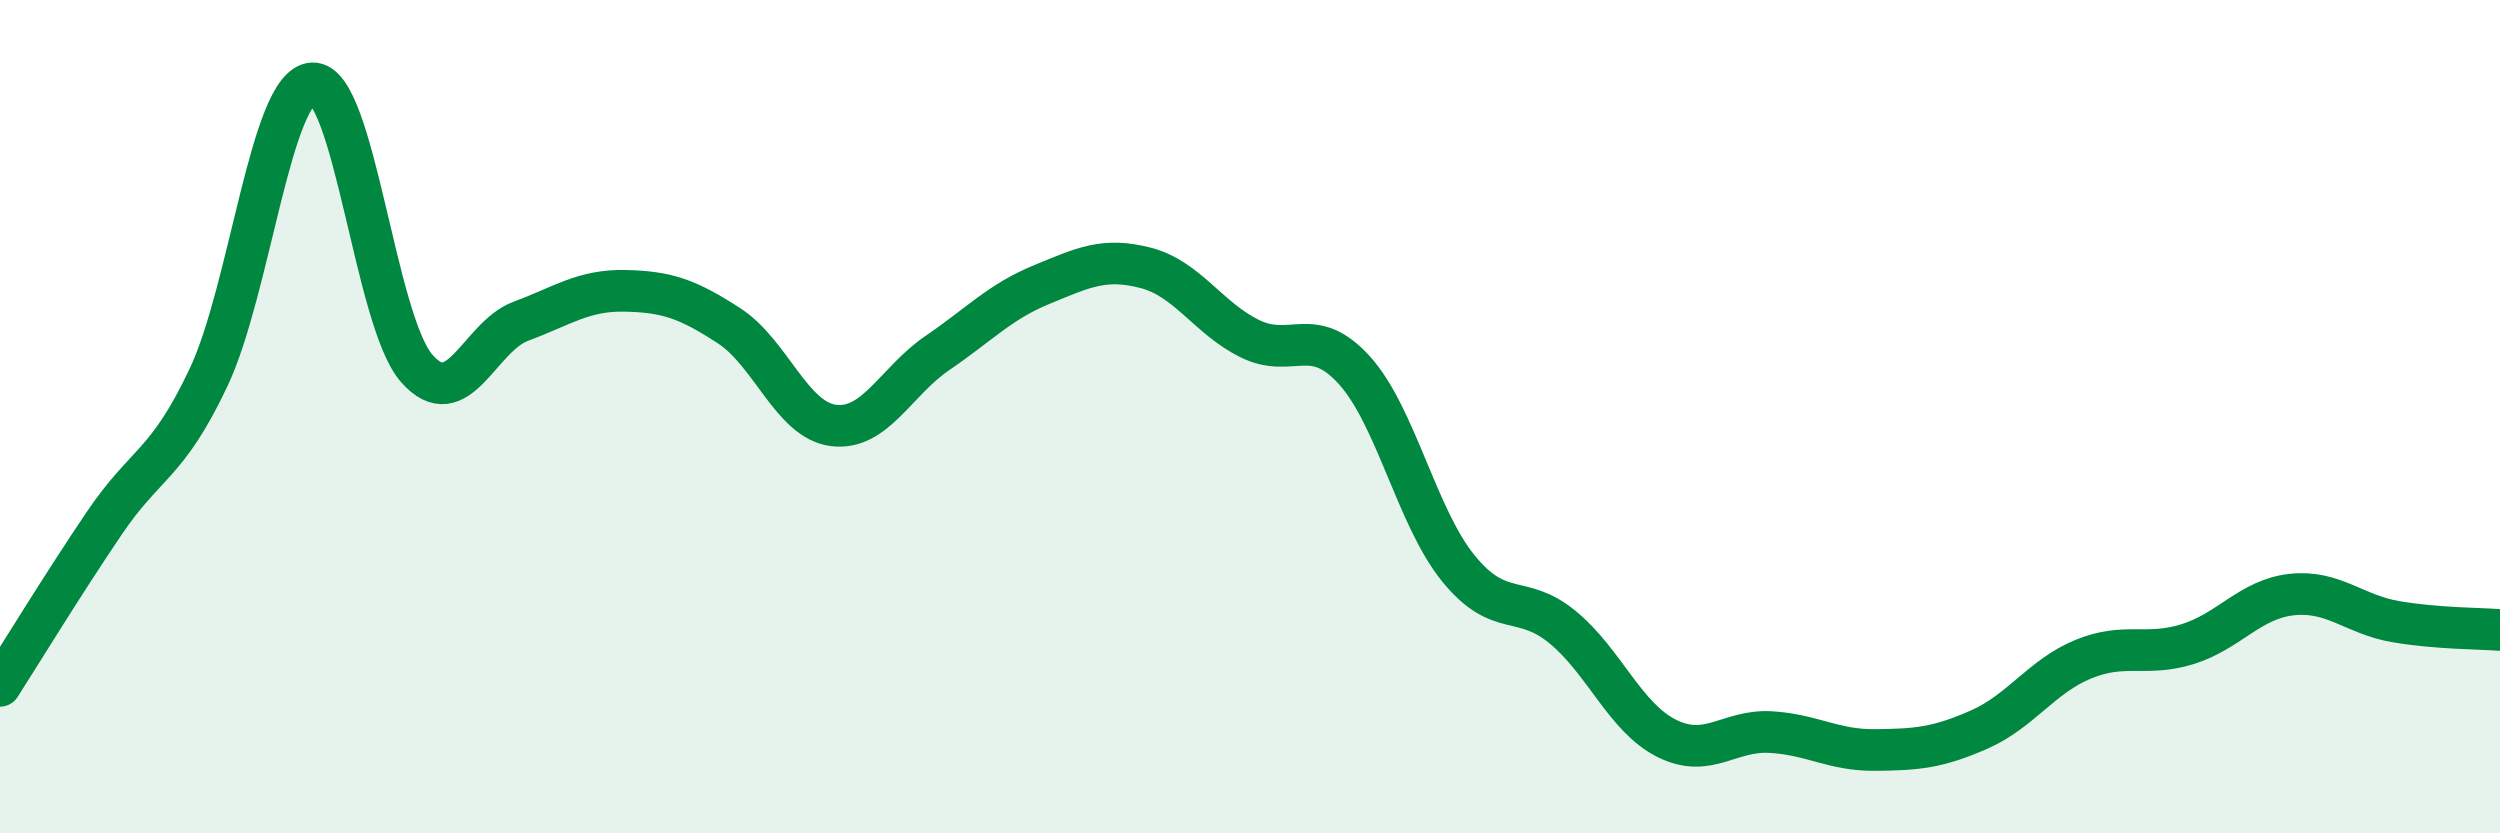
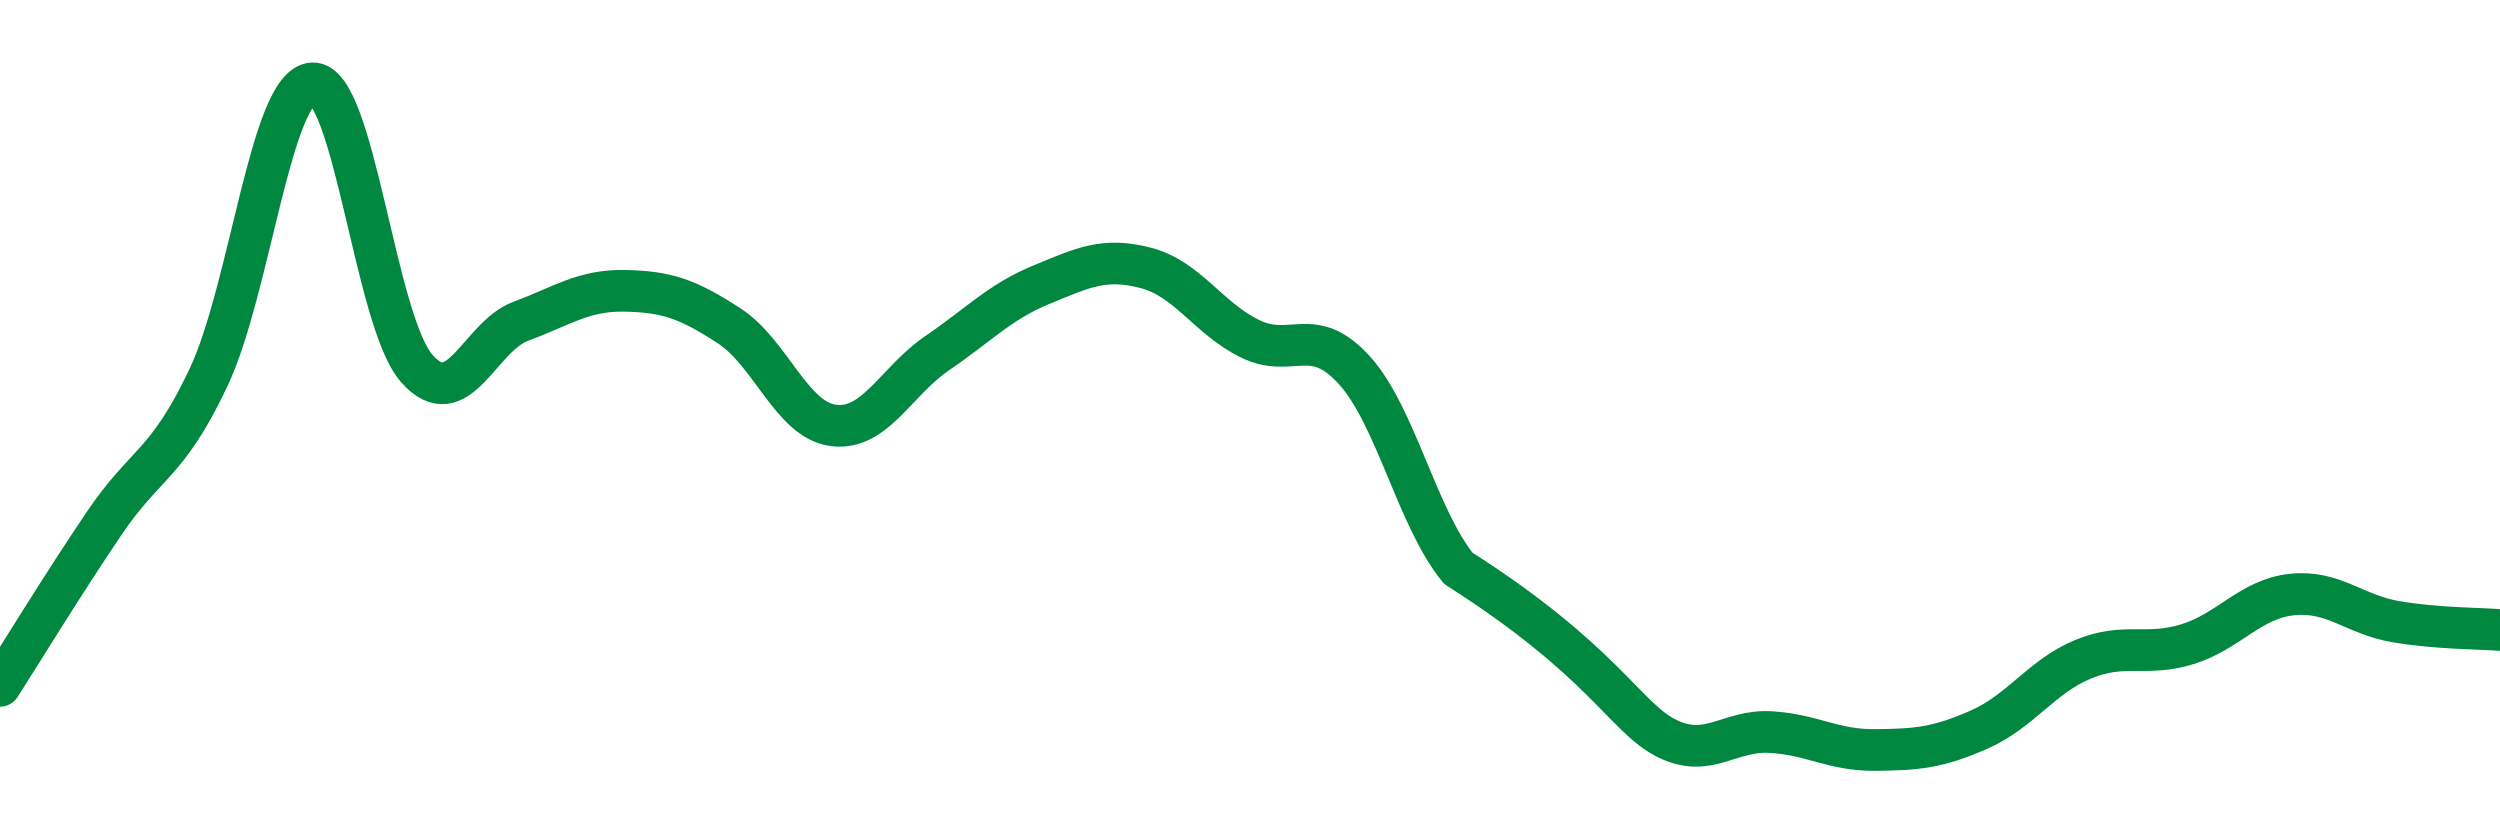
<svg xmlns="http://www.w3.org/2000/svg" width="60" height="20" viewBox="0 0 60 20">
-   <path d="M 0,16.46 C 0.5,15.68 1.5,14.04 2.5,12.56 C 3.5,11.08 4,11.18 5,9.07 C 6,6.96 6.5,2.05 7.5,2 C 8.5,1.95 9,7.7 10,8.84 C 11,9.98 11.5,8.08 12.5,7.71 C 13.5,7.34 14,6.96 15,6.98 C 16,7 16.5,7.17 17.5,7.82 C 18.5,8.47 19,10.08 20,10.21 C 21,10.34 21.5,9.15 22.5,8.47 C 23.5,7.79 24,7.24 25,6.83 C 26,6.42 26.5,6.17 27.5,6.43 C 28.5,6.69 29,7.64 30,8.13 C 31,8.62 31.5,7.78 32.5,8.88 C 33.5,9.98 34,12.41 35,13.64 C 36,14.87 36.5,14.23 37.5,15.05 C 38.5,15.87 39,17.22 40,17.72 C 41,18.22 41.5,17.51 42.5,17.57 C 43.5,17.63 44,18.01 45,18 C 46,17.99 46.5,17.95 47.5,17.51 C 48.5,17.07 49,16.23 50,15.82 C 51,15.41 51.5,15.77 52.5,15.46 C 53.5,15.15 54,14.38 55,14.27 C 56,14.16 56.5,14.75 57.5,14.92 C 58.5,15.09 59.5,15.08 60,15.12L60 20L0 20Z" fill="#008740" opacity="0.1" stroke-linecap="round" stroke-linejoin="round" />
-   <path d="M 0,16.46 C 0.5,15.68 1.5,14.04 2.5,12.56 C 3.5,11.08 4,11.18 5,9.07 C 6,6.96 6.5,2.05 7.5,2 C 8.5,1.95 9,7.7 10,8.84 C 11,9.98 11.5,8.08 12.5,7.71 C 13.5,7.34 14,6.96 15,6.98 C 16,7 16.5,7.17 17.5,7.82 C 18.5,8.47 19,10.08 20,10.21 C 21,10.34 21.5,9.15 22.5,8.47 C 23.5,7.79 24,7.24 25,6.83 C 26,6.42 26.5,6.17 27.5,6.43 C 28.5,6.69 29,7.64 30,8.13 C 31,8.62 31.5,7.78 32.5,8.88 C 33.5,9.98 34,12.41 35,13.64 C 36,14.87 36.5,14.23 37.5,15.05 C 38.5,15.87 39,17.22 40,17.72 C 41,18.22 41.5,17.51 42.5,17.57 C 43.5,17.63 44,18.01 45,18 C 46,17.99 46.5,17.95 47.5,17.51 C 48.5,17.07 49,16.23 50,15.82 C 51,15.41 51.5,15.77 52.5,15.46 C 53.5,15.15 54,14.38 55,14.27 C 56,14.16 56.5,14.75 57.5,14.92 C 58.5,15.09 59.5,15.08 60,15.12" stroke="#008740" stroke-width="1" fill="none" stroke-linecap="round" stroke-linejoin="round" />
+   <path d="M 0,16.46 C 0.5,15.68 1.5,14.04 2.5,12.56 C 3.5,11.08 4,11.18 5,9.07 C 6,6.96 6.5,2.05 7.5,2 C 8.5,1.95 9,7.7 10,8.84 C 11,9.98 11.5,8.08 12.5,7.71 C 13.5,7.34 14,6.96 15,6.98 C 16,7 16.5,7.17 17.5,7.82 C 18.5,8.47 19,10.08 20,10.21 C 21,10.34 21.5,9.15 22.5,8.47 C 23.5,7.79 24,7.24 25,6.83 C 26,6.42 26.5,6.17 27.5,6.43 C 28.5,6.69 29,7.64 30,8.13 C 31,8.62 31.5,7.78 32.5,8.88 C 33.5,9.98 34,12.41 35,13.64 C 38.5,15.87 39,17.22 40,17.72 C 41,18.22 41.5,17.51 42.5,17.57 C 43.5,17.63 44,18.01 45,18 C 46,17.99 46.5,17.95 47.5,17.51 C 48.5,17.07 49,16.23 50,15.82 C 51,15.41 51.5,15.77 52.5,15.46 C 53.5,15.15 54,14.38 55,14.27 C 56,14.16 56.5,14.75 57.5,14.92 C 58.5,15.09 59.5,15.08 60,15.12" stroke="#008740" stroke-width="1" fill="none" stroke-linecap="round" stroke-linejoin="round" />
</svg>